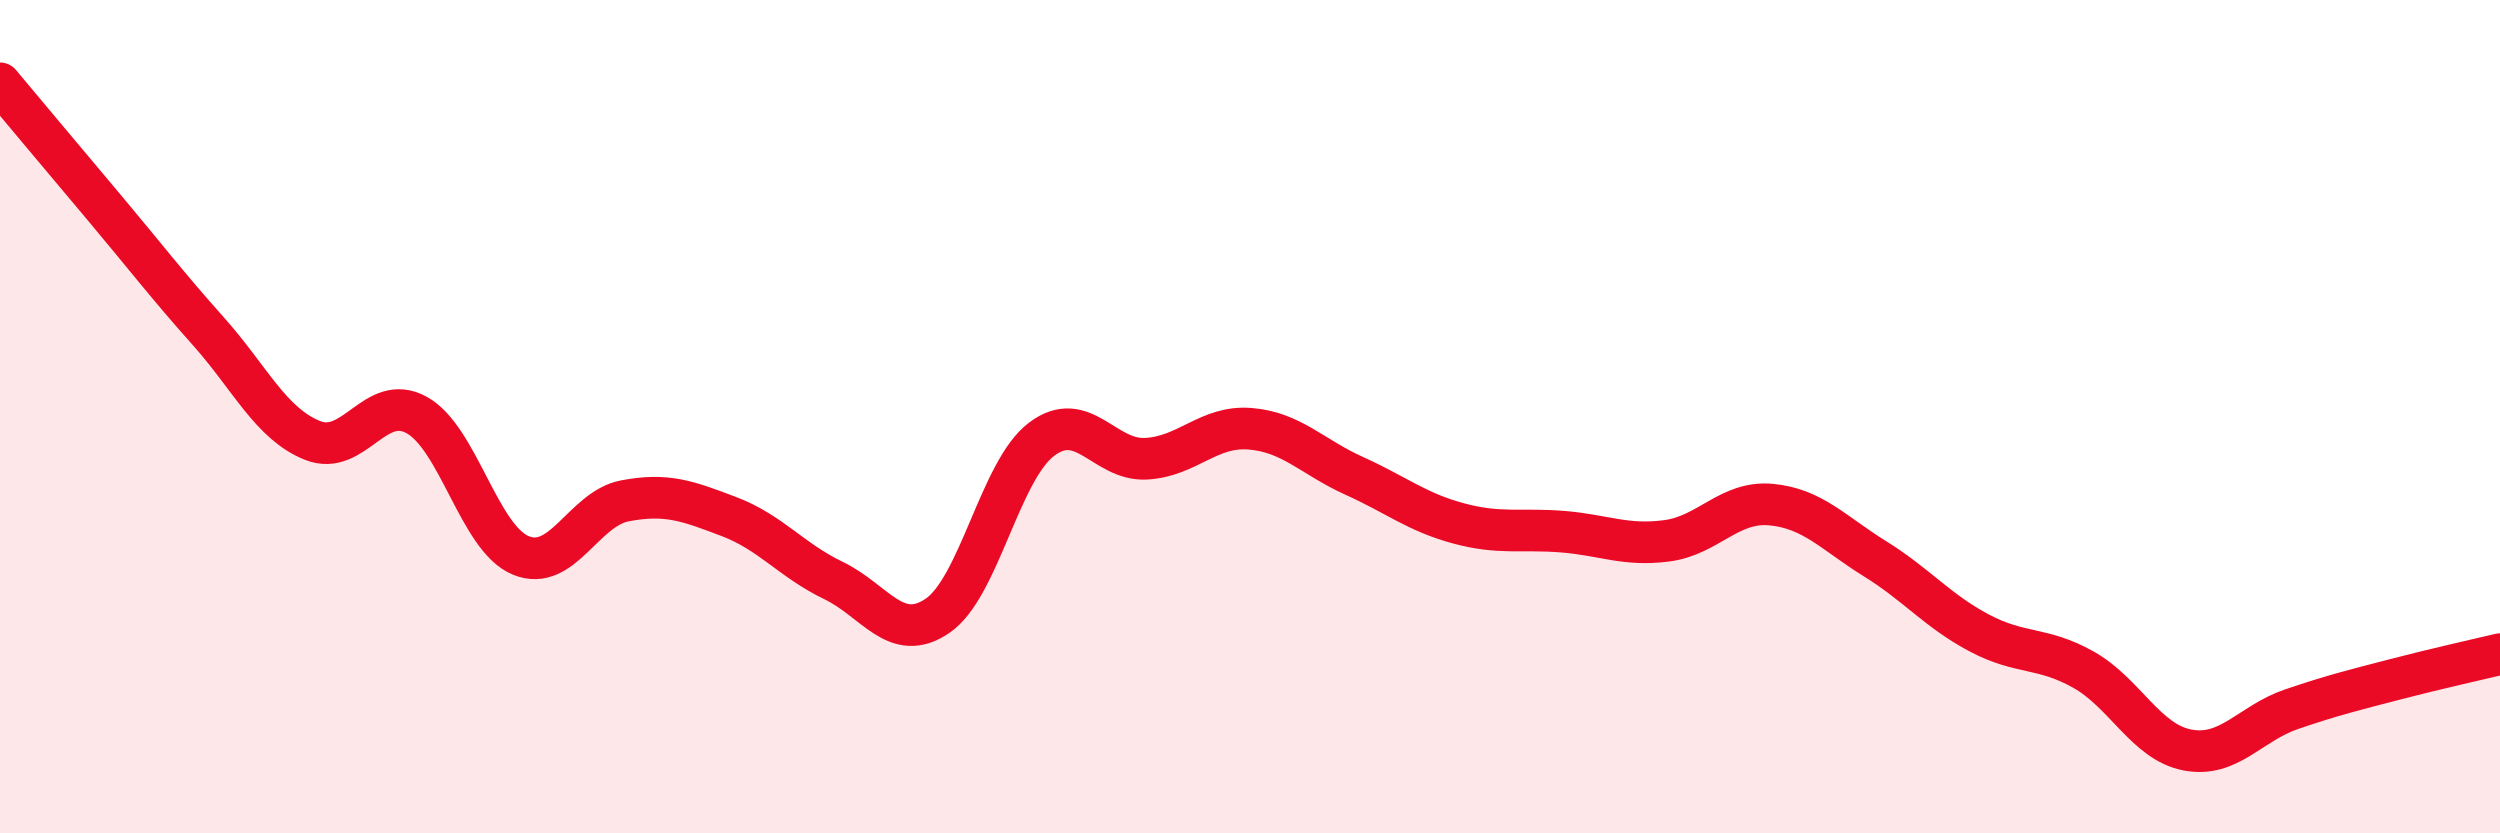
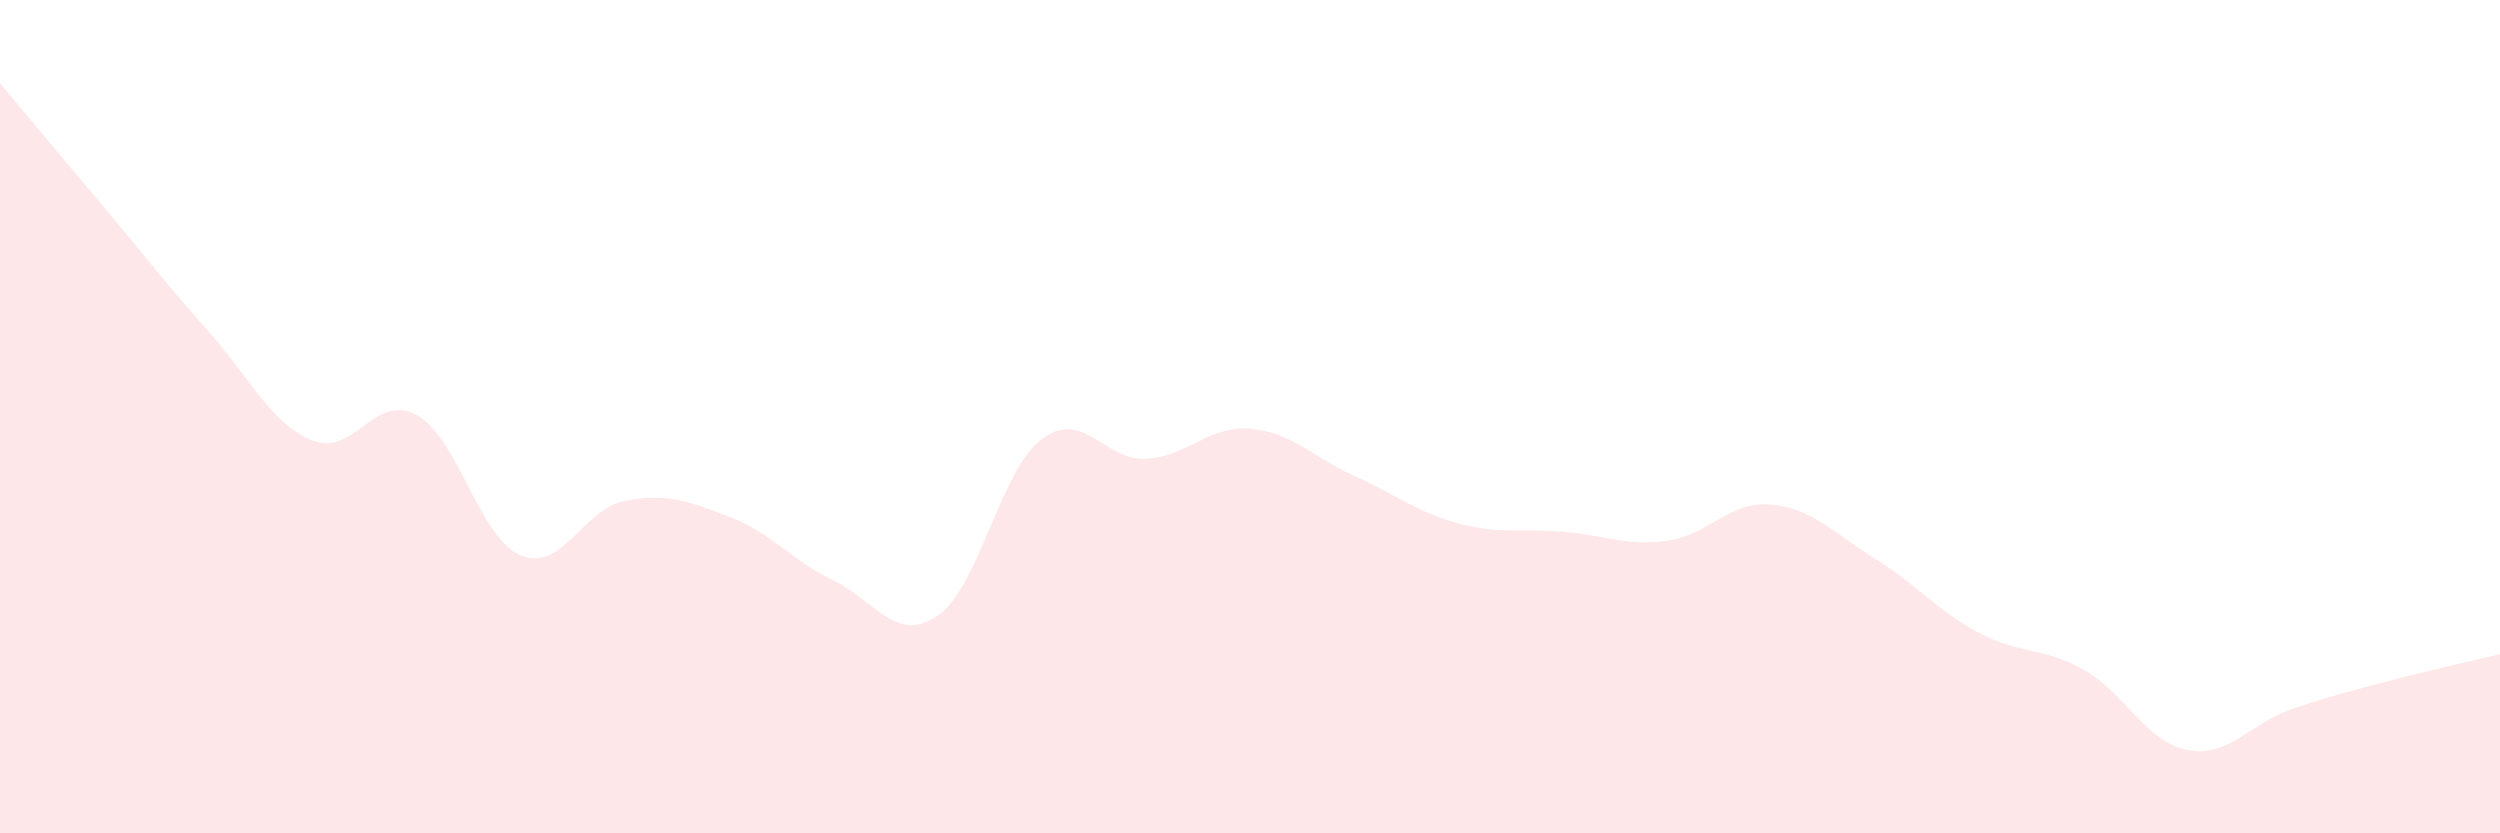
<svg xmlns="http://www.w3.org/2000/svg" width="60" height="20" viewBox="0 0 60 20">
  <path d="M 0,2 C 0.5,2.6 1.5,3.79 2.5,4.98 C 3.5,6.17 4,6.83 5,7.95 C 6,9.07 6.5,10.17 7.5,10.57 C 8.5,10.97 9,9.41 10,9.96 C 11,10.51 11.5,12.92 12.5,13.33 C 13.5,13.74 14,12.21 15,12.02 C 16,11.83 16.5,12.02 17.5,12.4 C 18.5,12.78 19,13.45 20,13.93 C 21,14.41 21.5,15.46 22.5,14.78 C 23.5,14.1 24,11.29 25,10.54 C 26,9.79 26.5,11.06 27.5,11.01 C 28.5,10.96 29,10.21 30,10.29 C 31,10.37 31.5,10.97 32.5,11.42 C 33.5,11.87 34,12.29 35,12.56 C 36,12.83 36.5,12.68 37.5,12.76 C 38.5,12.84 39,13.11 40,12.98 C 41,12.85 41.5,12.02 42.5,12.11 C 43.5,12.2 44,12.79 45,13.41 C 46,14.03 46.5,14.66 47.5,15.19 C 48.5,15.72 49,15.51 50,16.07 C 51,16.63 51.5,17.81 52.5,18 C 53.5,18.19 54,17.36 55,17.02 C 56,16.68 56.5,16.56 57.5,16.3 C 58.5,16.04 59.5,15.82 60,15.7L60 20L0 20Z" fill="#EB0A25" opacity="0.1" stroke-linecap="round" stroke-linejoin="round" />
-   <path d="M 0,2 C 0.5,2.6 1.5,3.79 2.5,4.98 C 3.5,6.17 4,6.83 5,7.95 C 6,9.07 6.5,10.17 7.5,10.57 C 8.5,10.97 9,9.41 10,9.96 C 11,10.51 11.5,12.92 12.5,13.33 C 13.5,13.74 14,12.21 15,12.02 C 16,11.83 16.5,12.02 17.5,12.4 C 18.5,12.78 19,13.45 20,13.93 C 21,14.41 21.5,15.46 22.5,14.78 C 23.5,14.1 24,11.29 25,10.54 C 26,9.79 26.5,11.06 27.5,11.01 C 28.5,10.96 29,10.21 30,10.29 C 31,10.37 31.5,10.97 32.5,11.42 C 33.5,11.87 34,12.29 35,12.56 C 36,12.83 36.5,12.68 37.5,12.76 C 38.5,12.84 39,13.11 40,12.98 C 41,12.85 41.5,12.02 42.5,12.11 C 43.5,12.2 44,12.79 45,13.41 C 46,14.03 46.5,14.66 47.5,15.19 C 48.5,15.72 49,15.51 50,16.07 C 51,16.63 51.5,17.81 52.5,18 C 53.5,18.19 54,17.36 55,17.02 C 56,16.68 56.5,16.56 57.5,16.3 C 58.5,16.04 59.5,15.82 60,15.7" stroke="#EB0A25" stroke-width="1" fill="none" stroke-linecap="round" stroke-linejoin="round" />
</svg>